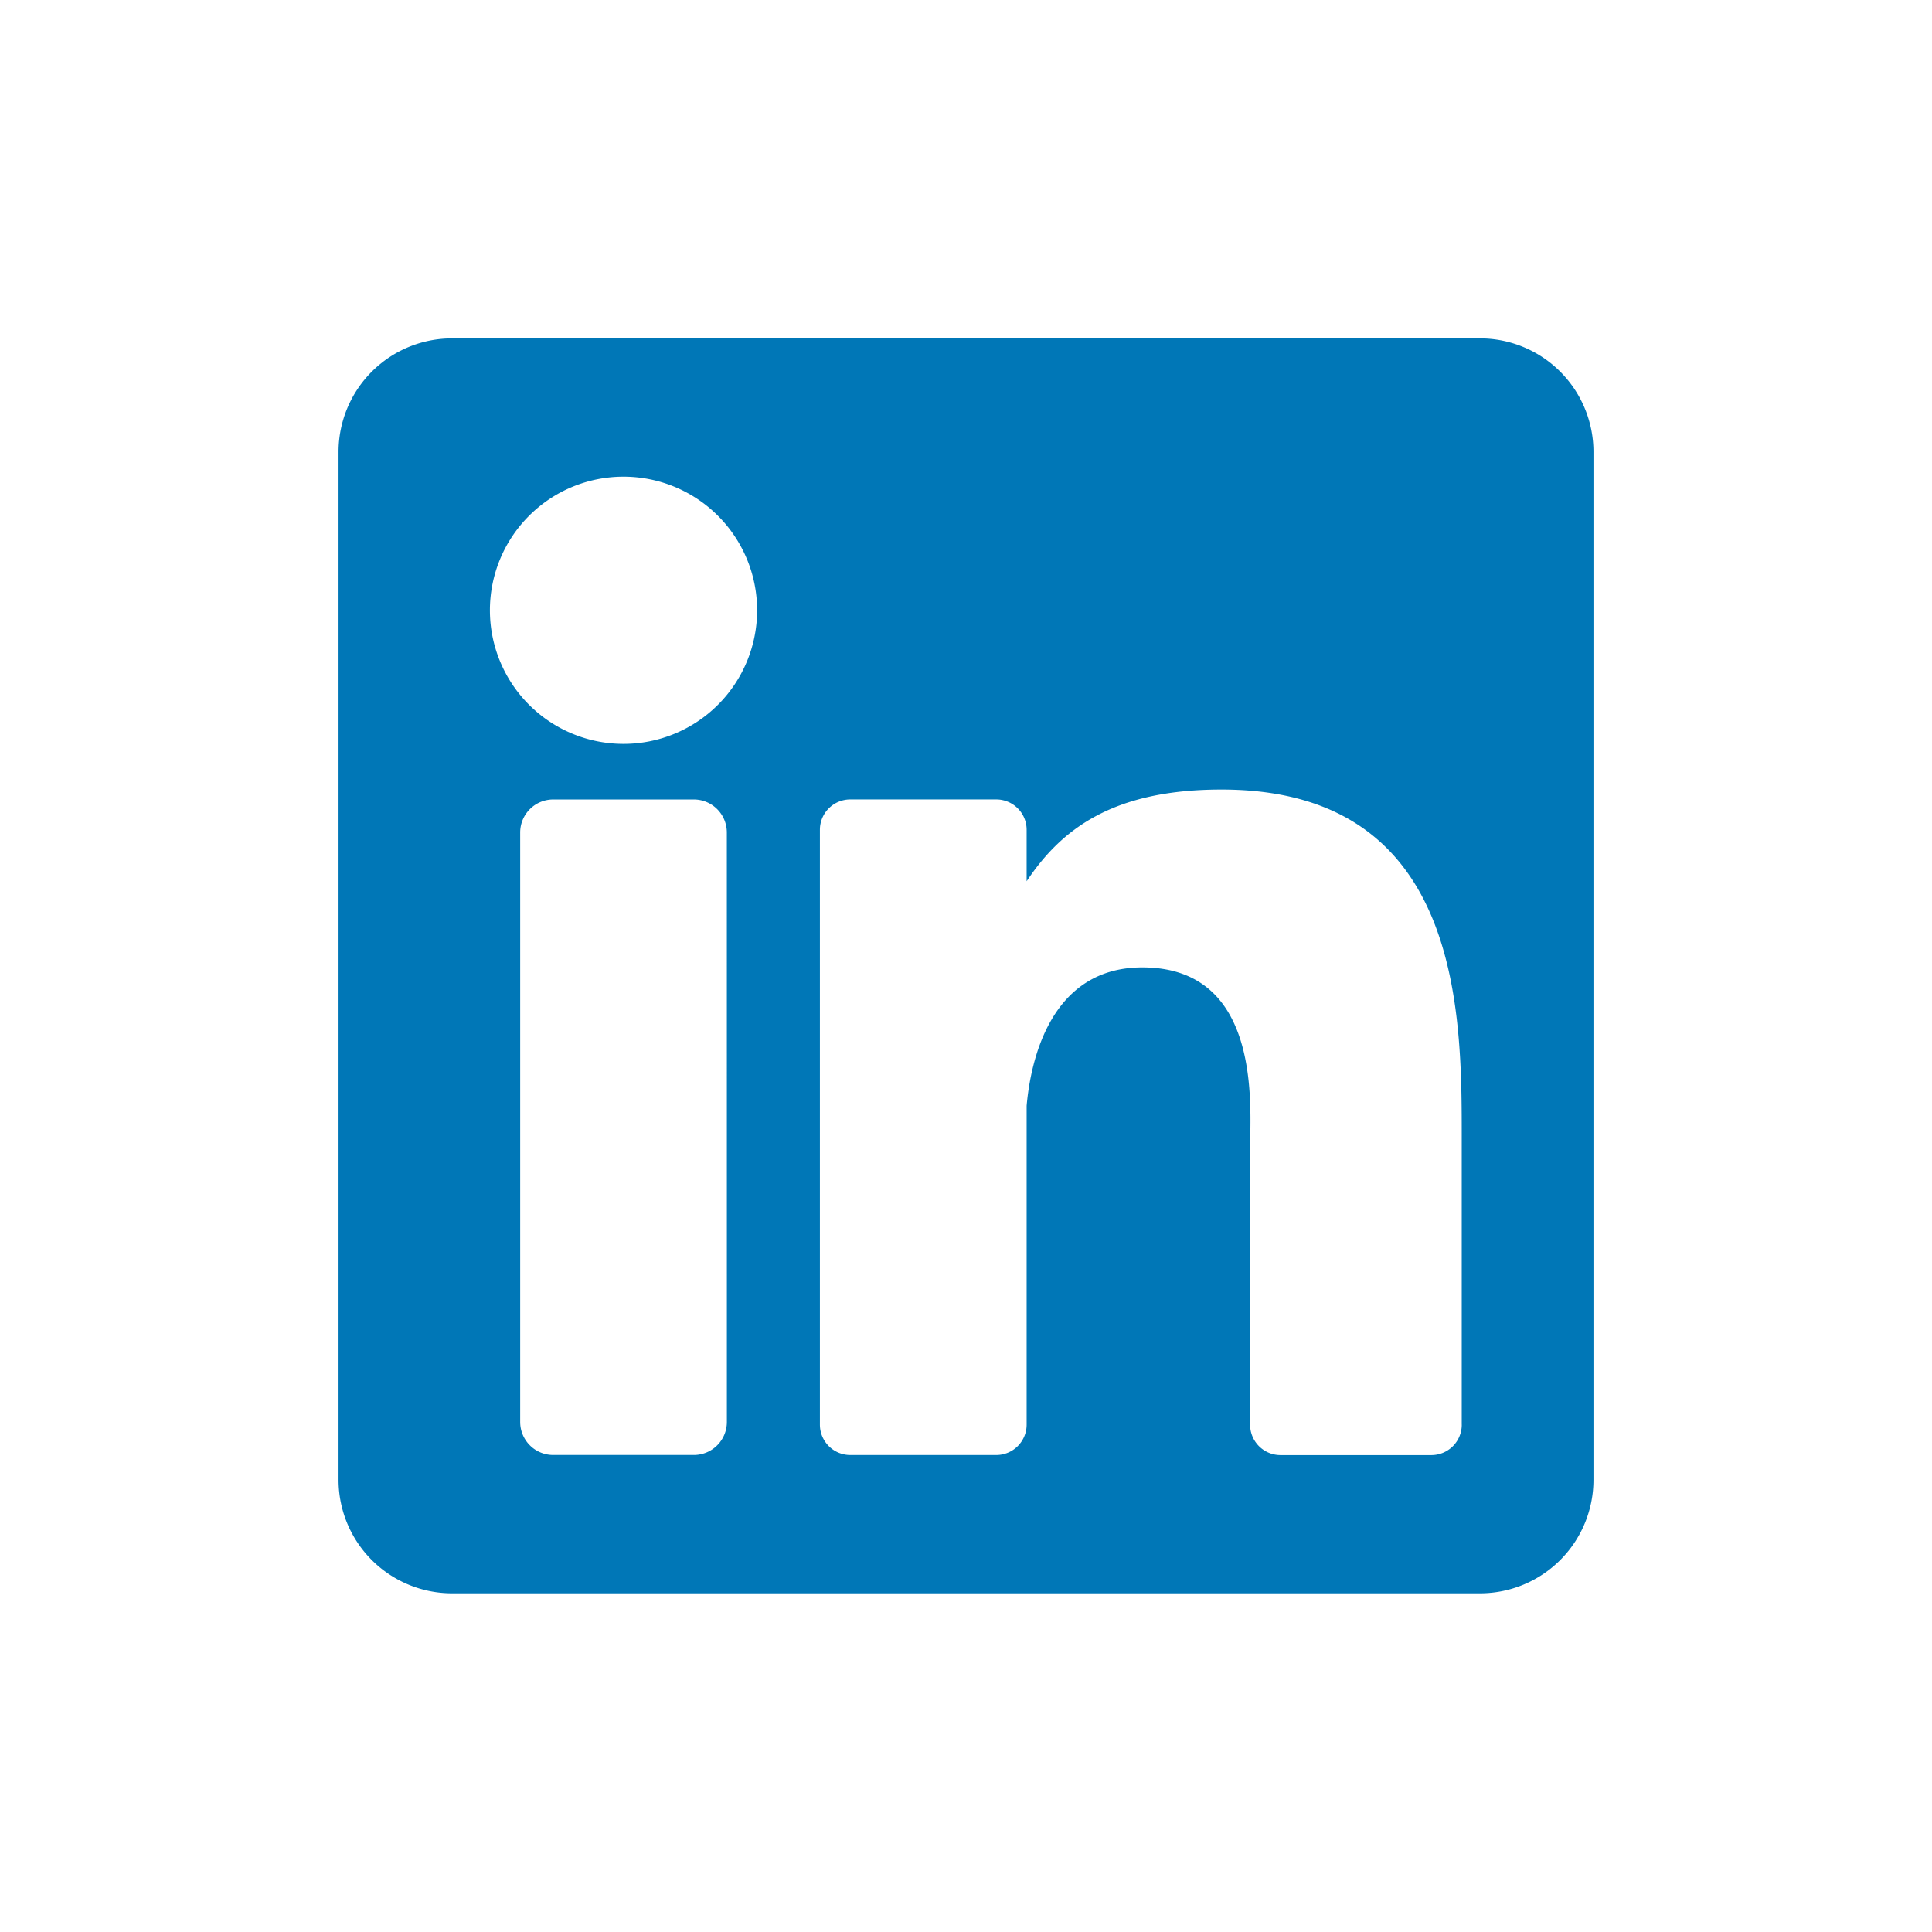
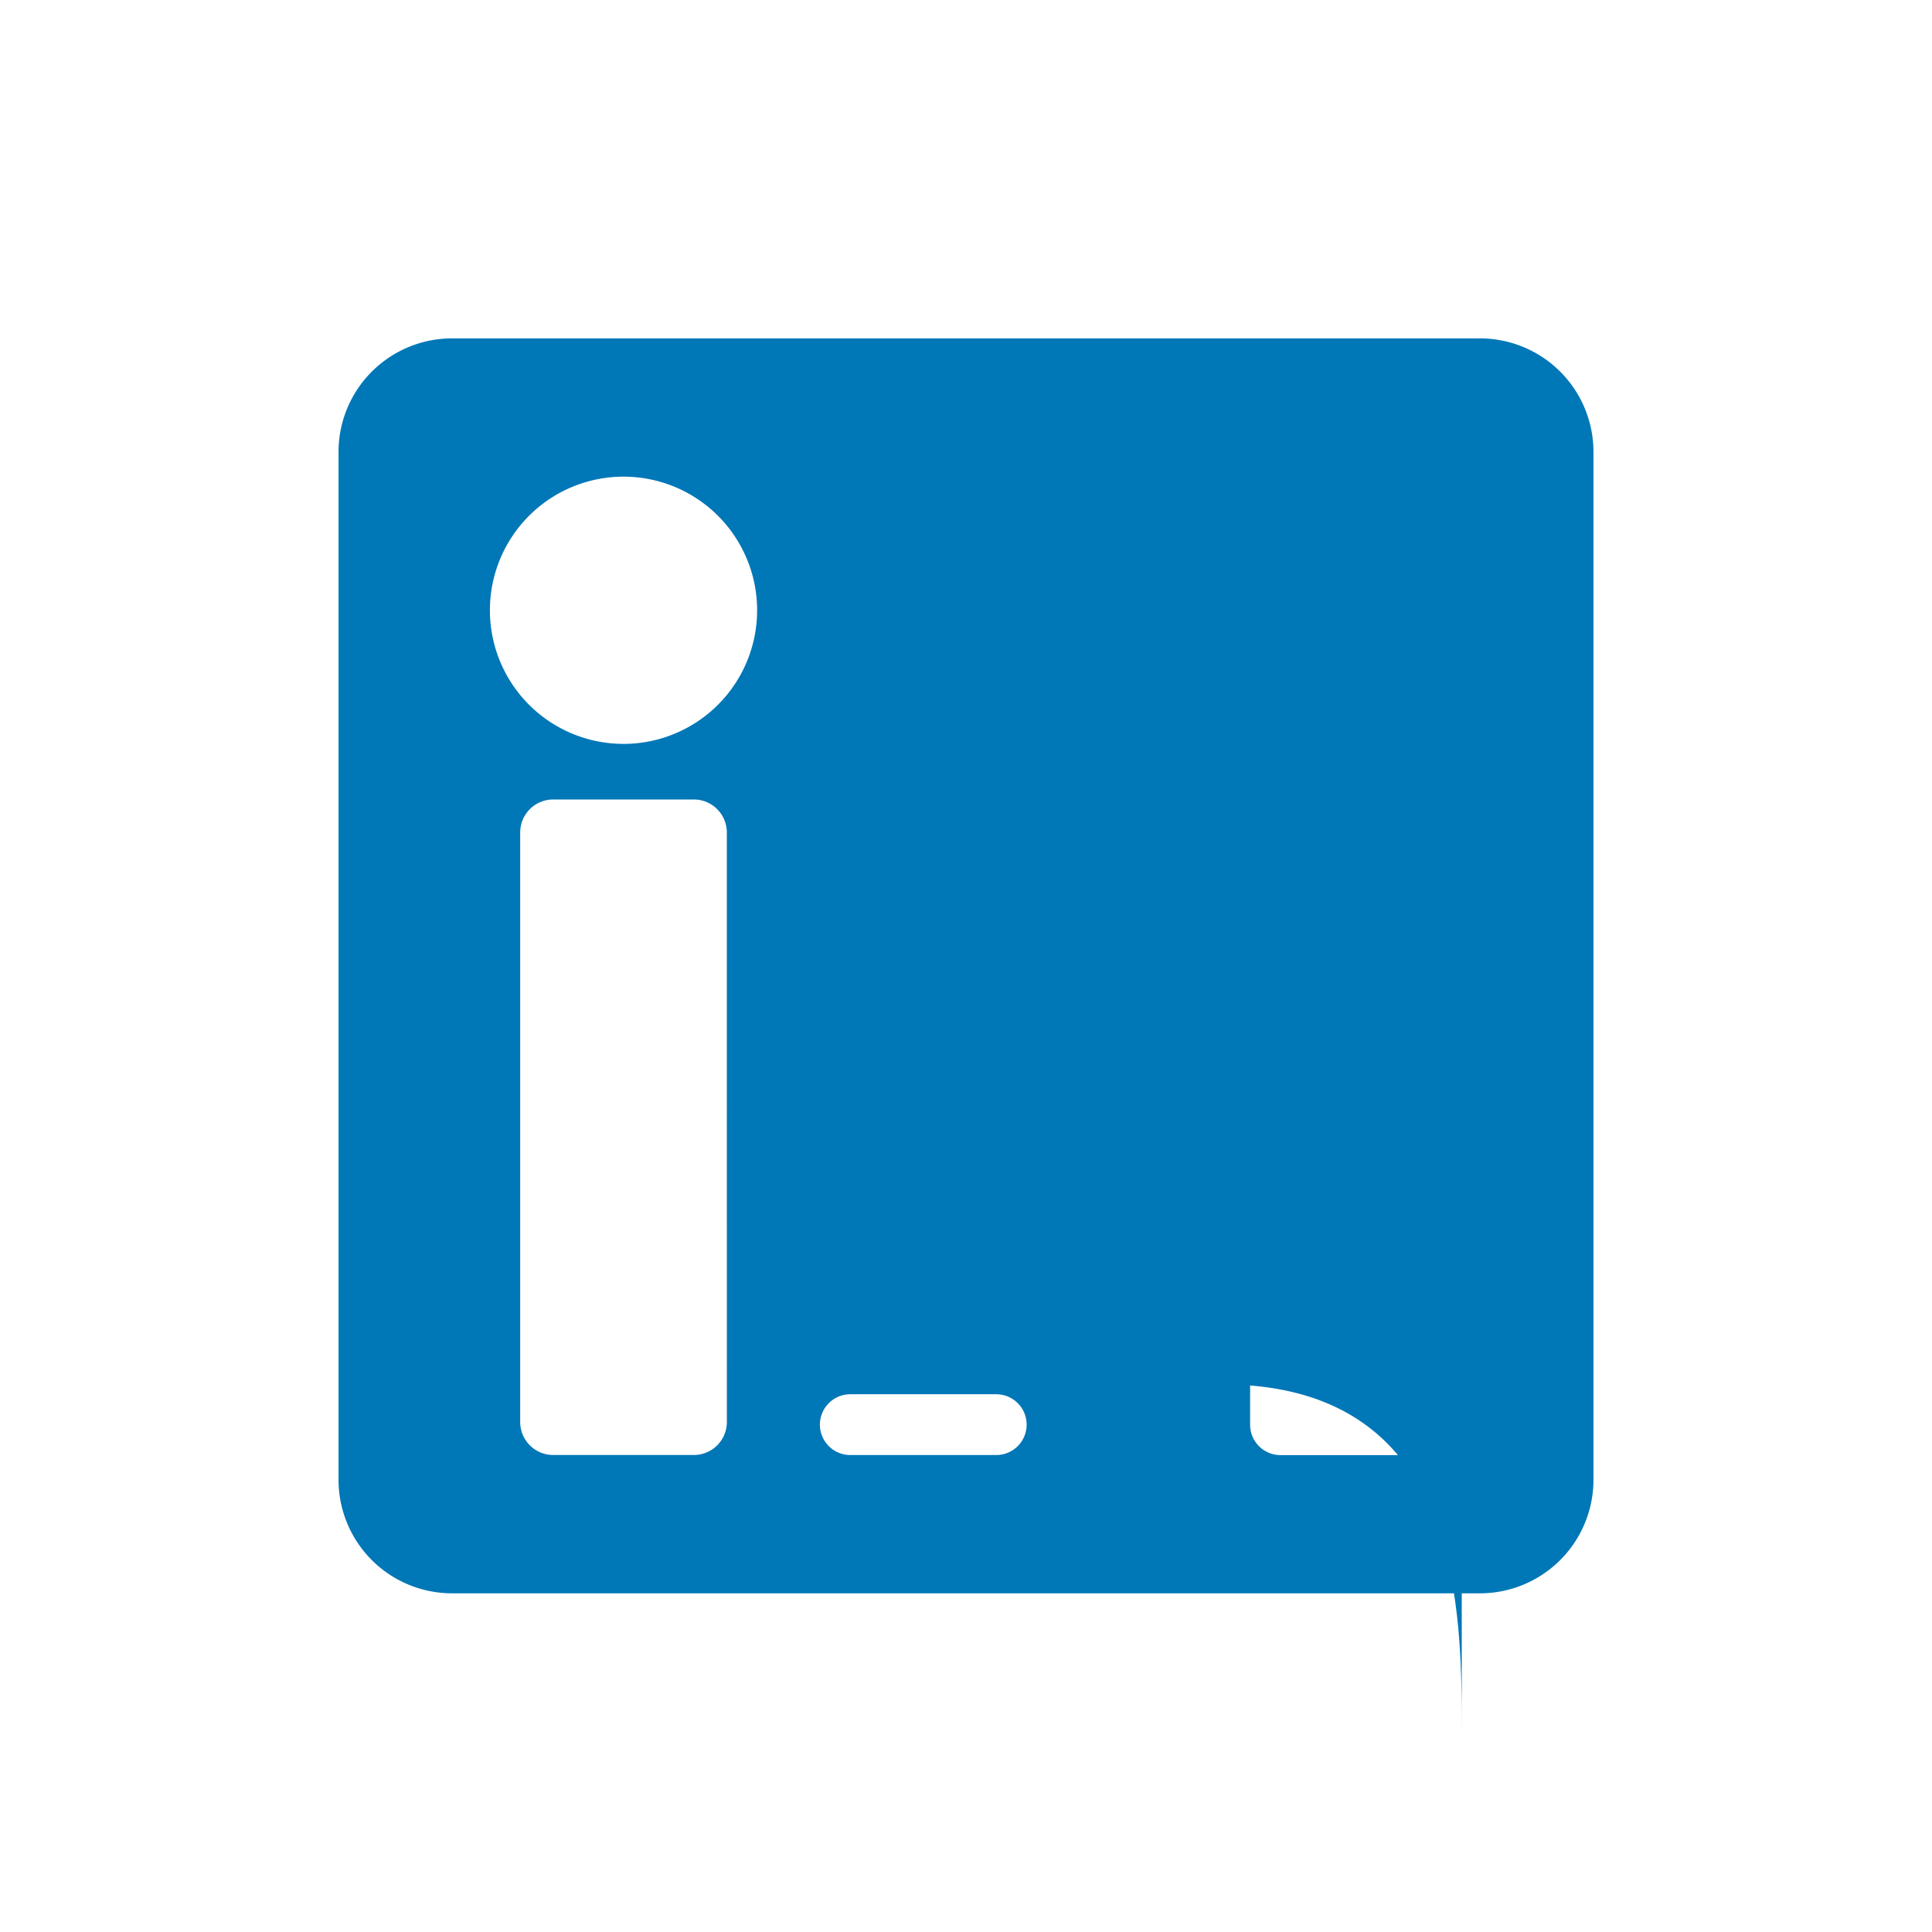
<svg xmlns="http://www.w3.org/2000/svg" viewBox="0 0 51.362 51.362">
  <defs>
    <style>
      .cls-1 {
        fill: #fff;
      }

      .cls-2 {
        fill: #0077b7;
      }

      .cls-3 {
        filter: url(#linkedin_1_);
      }
    </style>
    <filter id="linkedin_1_" x="0" y="0" width="51.362" height="51.362" filterUnits="userSpaceOnUse">
      <feOffset input="SourceAlpha" />
      <feGaussianBlur stdDeviation="3" result="blur" />
      <feFlood flood-opacity="0.161" />
      <feComposite operator="in" in2="blur" />
      <feComposite in="SourceGraphic" />
    </filter>
  </defs>
  <g id="Group_66" data-name="Group 66" transform="translate(-1095 -3569.984)">
-     <rect id="Rectangle_482" data-name="Rectangle 482" class="cls-1" width="31" height="28" transform="translate(1105 3582)" />
    <g class="cls-3" transform="matrix(1, 0, 0, 1, 1095, 3569.98)">
-       <path id="linkedin_1_2" data-name="linkedin (1)" class="cls-2" d="M30.344,0H3.018A3.018,3.018,0,0,0,0,3.018V30.344a3.018,3.018,0,0,0,3.018,3.018H30.344a3.018,3.018,0,0,0,3.018-3.018V3.018A3.018,3.018,0,0,0,30.344,0ZM10.324,28.807a.878.878,0,0,1-.878.878H5.707a.878.878,0,0,1-.878-.878V13.136a.878.878,0,0,1,.878-.878H9.445a.878.878,0,0,1,.878.878ZM7.576,10.78a3.552,3.552,0,1,1,3.552-3.552A3.552,3.552,0,0,1,7.576,10.78Zm22.285,18.1a.808.808,0,0,1-.808.808H25.042a.808.808,0,0,1-.808-.808V21.527c0-1.1.322-4.805-2.866-4.805-2.472,0-2.974,2.539-3.075,3.678v8.478a.808.808,0,0,1-.808.808h-3.88a.808.808,0,0,1-.808-.808V13.065a.808.808,0,0,1,.808-.808h3.88a.808.808,0,0,1,.808.808v1.367c.917-1.376,2.279-2.438,5.18-2.438,6.424,0,6.387,6,6.387,9.3v7.585Z" transform="translate(9 9)" />
+       <path id="linkedin_1_2" data-name="linkedin (1)" class="cls-2" d="M30.344,0H3.018A3.018,3.018,0,0,0,0,3.018V30.344a3.018,3.018,0,0,0,3.018,3.018H30.344a3.018,3.018,0,0,0,3.018-3.018V3.018A3.018,3.018,0,0,0,30.344,0ZM10.324,28.807a.878.878,0,0,1-.878.878H5.707a.878.878,0,0,1-.878-.878V13.136a.878.878,0,0,1,.878-.878H9.445a.878.878,0,0,1,.878.878ZM7.576,10.78a3.552,3.552,0,1,1,3.552-3.552A3.552,3.552,0,0,1,7.576,10.78Zm22.285,18.1a.808.808,0,0,1-.808.808H25.042a.808.808,0,0,1-.808-.808V21.527c0-1.1.322-4.805-2.866-4.805-2.472,0-2.974,2.539-3.075,3.678v8.478a.808.808,0,0,1-.808.808h-3.88a.808.808,0,0,1-.808-.808a.808.808,0,0,1,.808-.808h3.88a.808.808,0,0,1,.808.808v1.367c.917-1.376,2.279-2.438,5.18-2.438,6.424,0,6.387,6,6.387,9.3v7.585Z" transform="translate(9 9)" />
    </g>
  </g>
</svg>